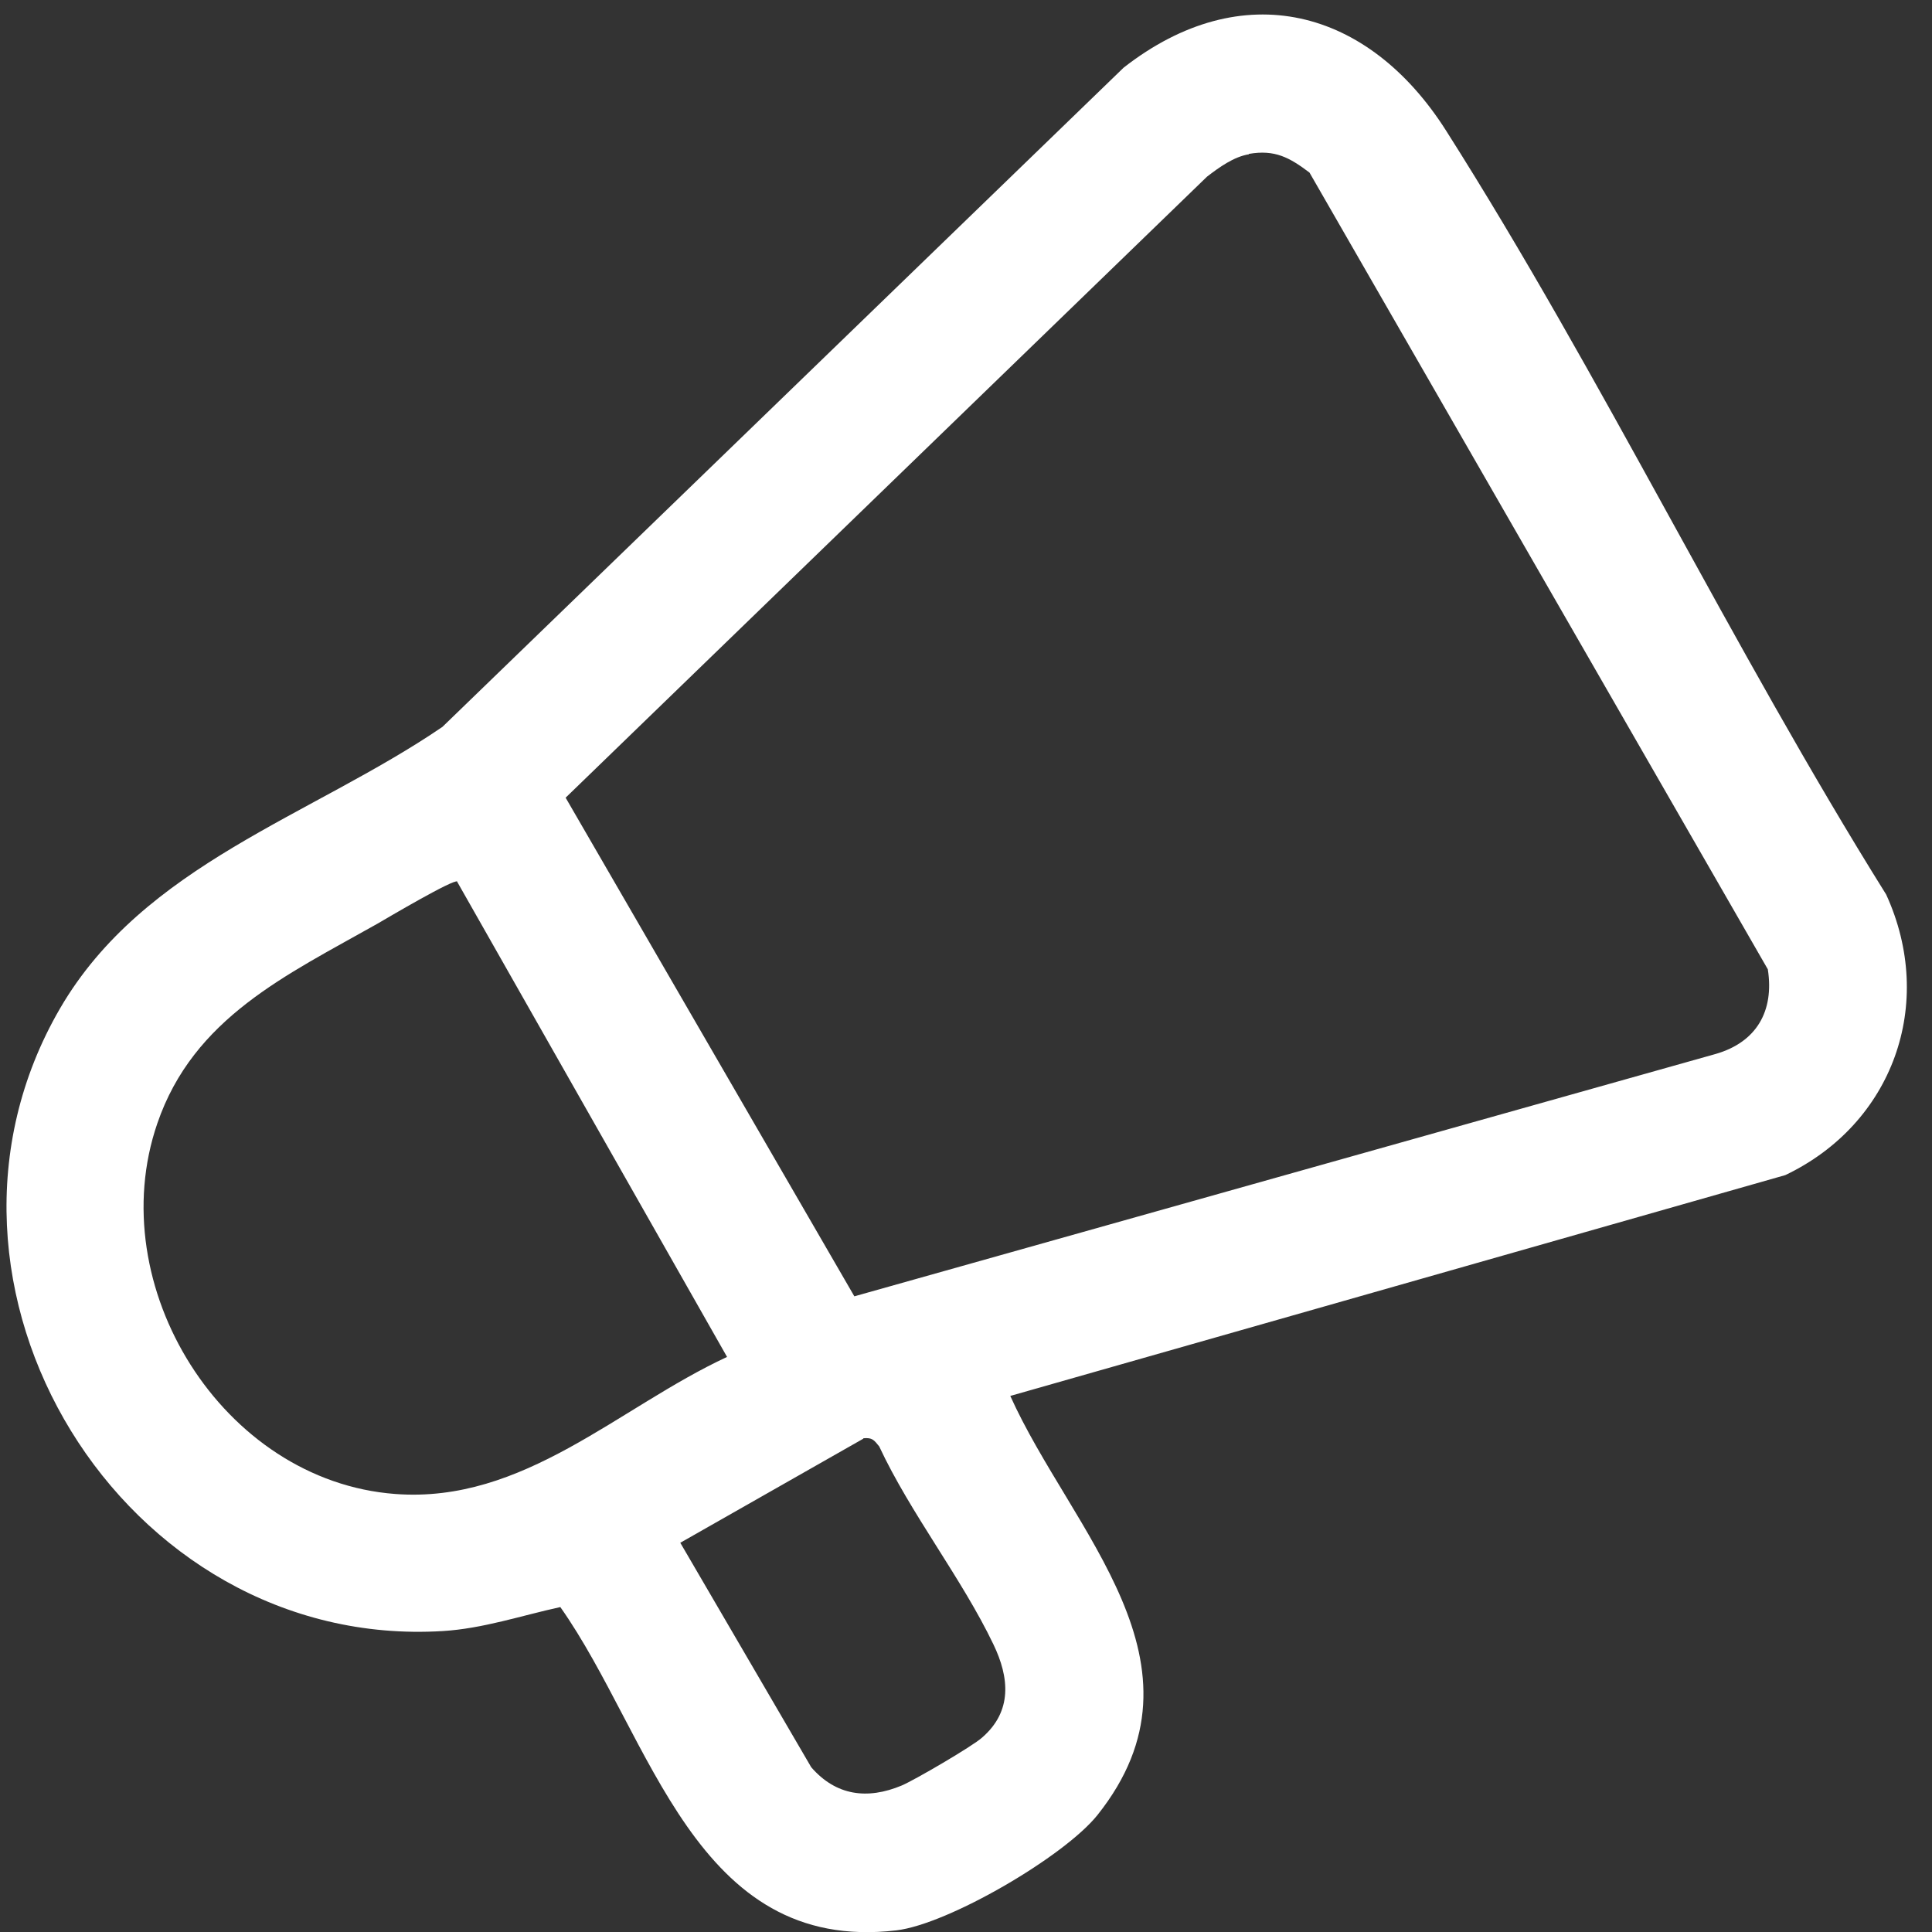
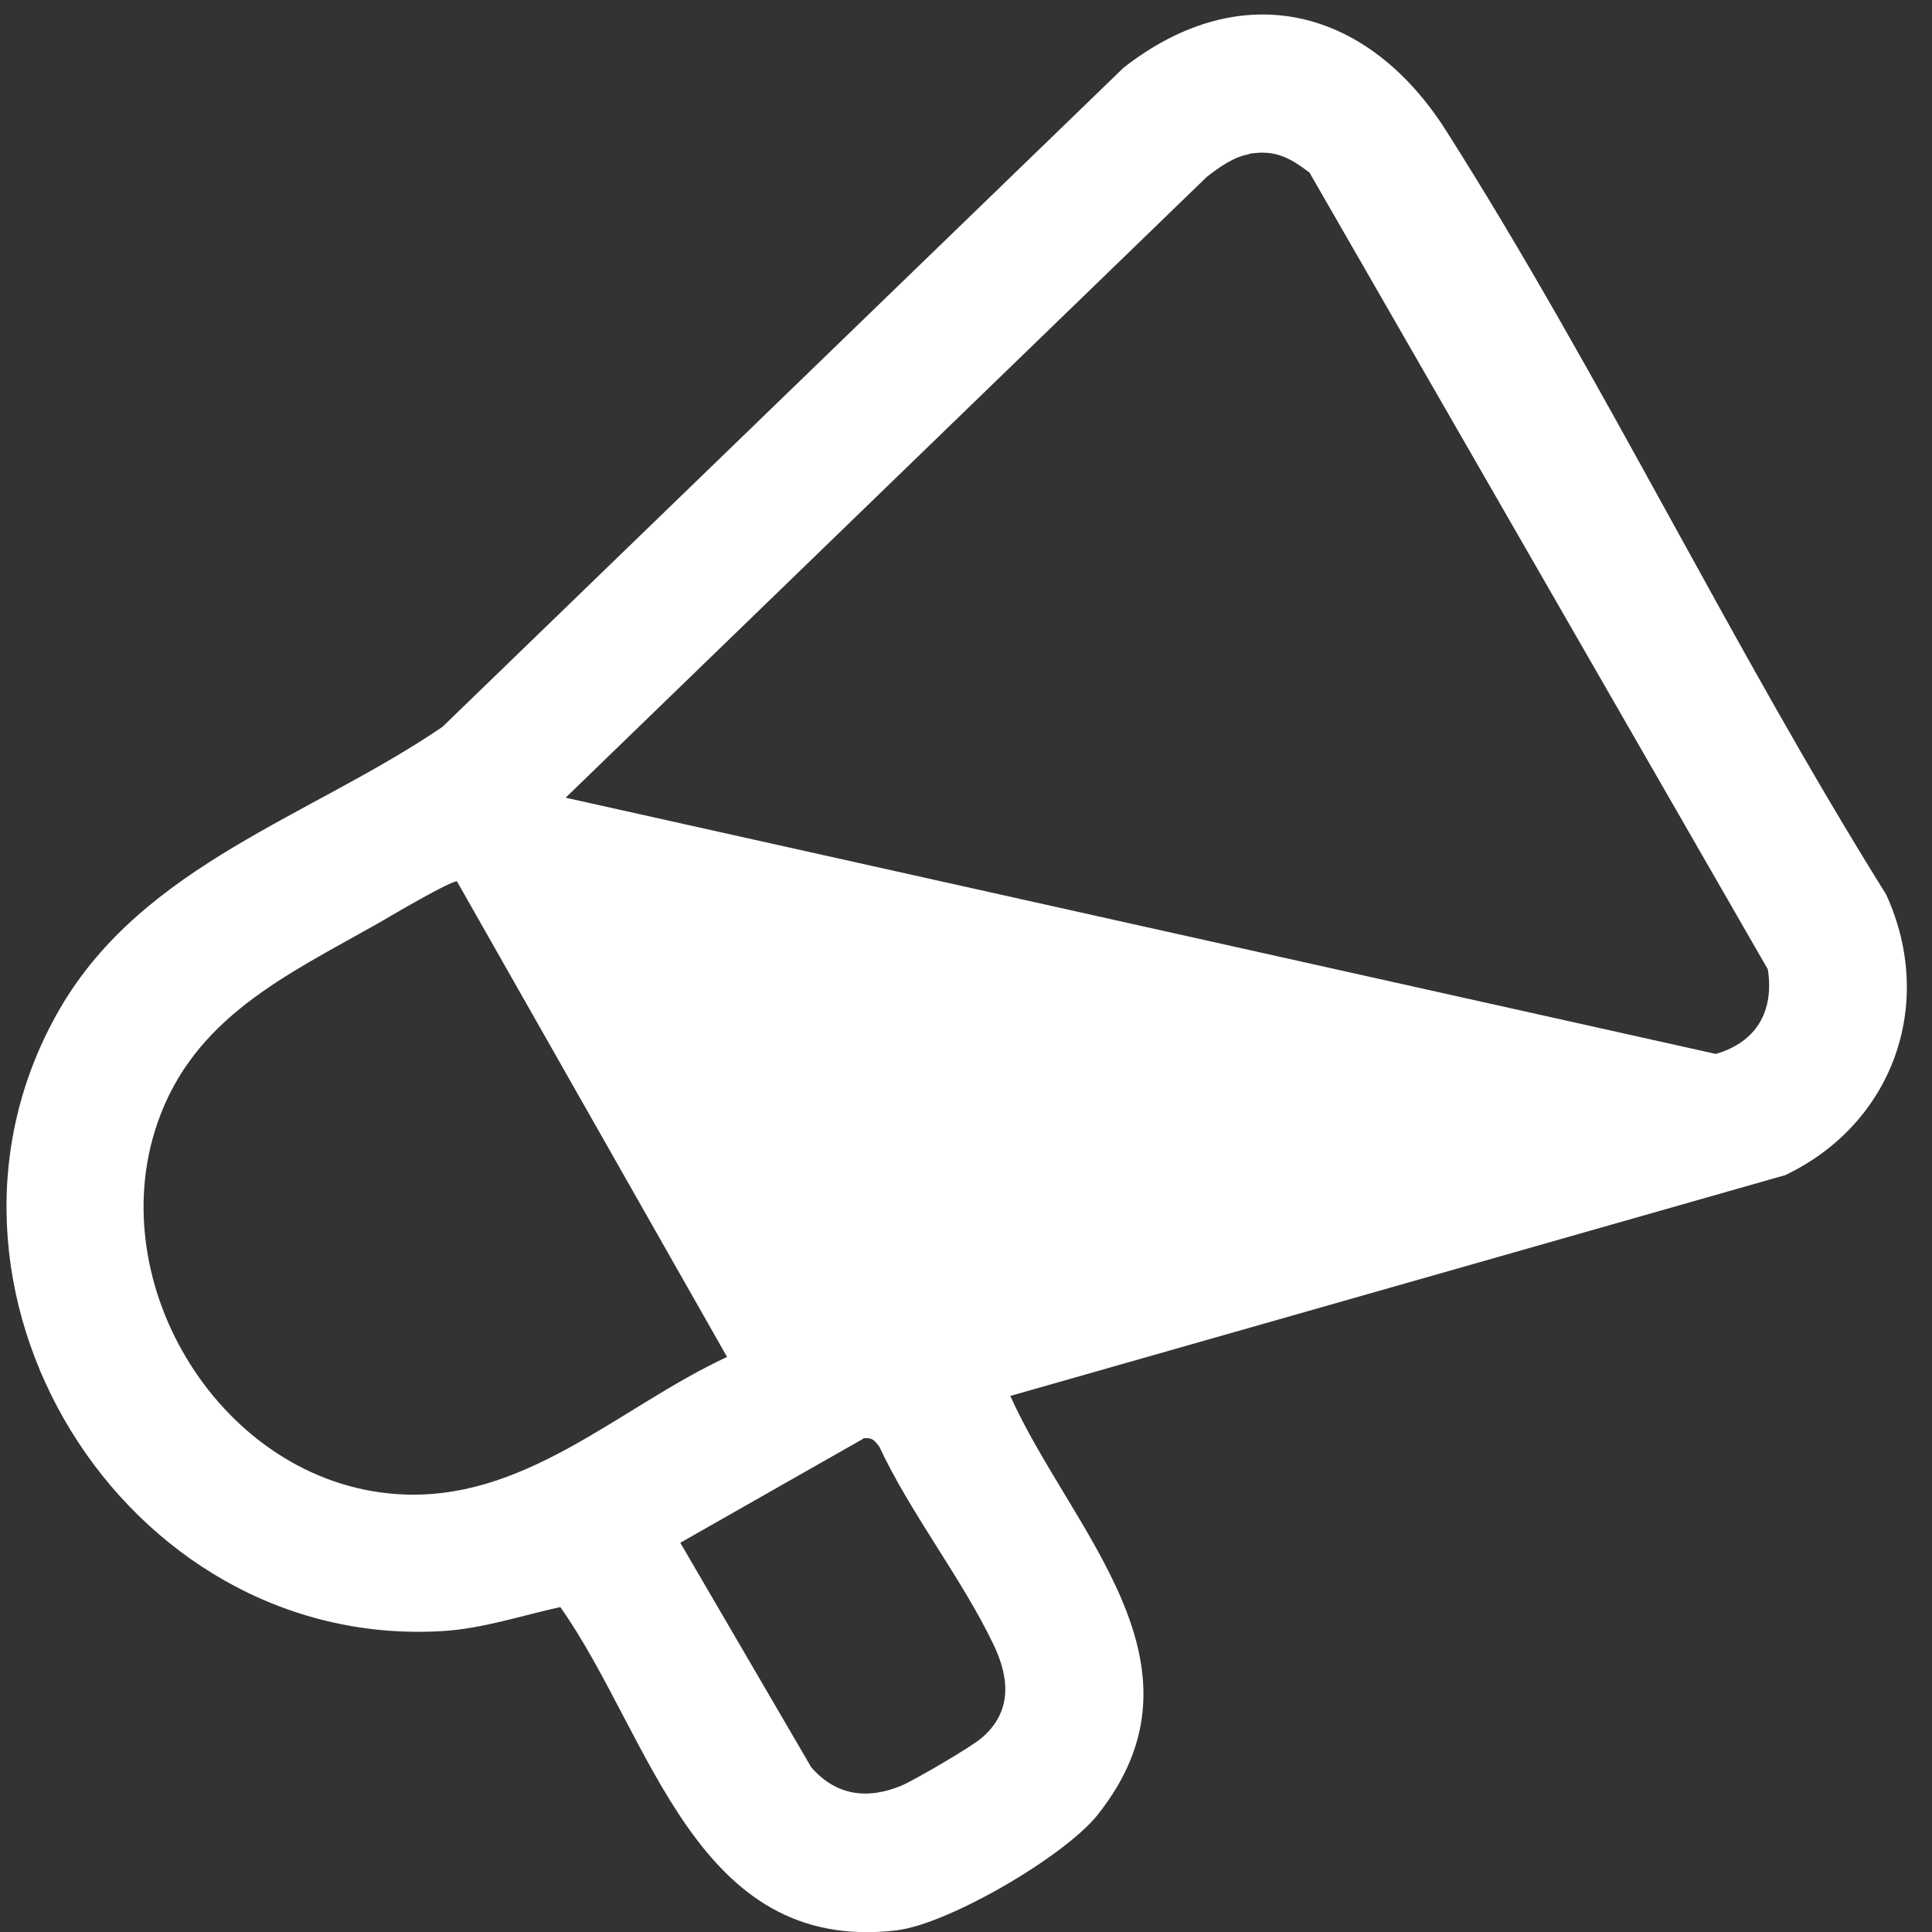
<svg xmlns="http://www.w3.org/2000/svg" width="43" height="43" viewBox="0 0 43 43" fill="none">
  <rect x="0" y="0" width="43" height="43" fill="#333333" stroke="none" />
-   <path d="M22.482 31.061C23.84 34.084 27.099 37.035 24.429 40.393C23.695 41.316 21.107 42.828 19.948 42.964C15.458 43.489 14.508 38.655 12.471 35.768C11.602 35.958 10.751 36.247 9.855 36.302C2.731 36.736 -2.247 28.608 1.337 22.443C3.202 19.239 6.922 18.171 9.846 16.179L25.008 1.506C27.651 -0.558 30.457 0.184 32.186 2.909C35.653 8.367 38.541 14.405 41.98 19.909C43.094 22.344 42.125 25.014 39.735 26.154L22.482 31.07V31.061ZM27.796 3.434C27.461 3.488 27.135 3.724 26.864 3.932L12.589 17.754L19.015 28.852L38.188 23.457C39.093 23.195 39.491 22.506 39.346 21.574L29.145 3.841C28.701 3.506 28.375 3.325 27.796 3.425V3.434ZM10.181 19.619C10.099 19.556 8.615 20.434 8.398 20.56C6.379 21.701 4.306 22.651 3.501 25.005C2.26 28.617 4.949 32.962 8.796 33.251C11.656 33.468 13.765 31.323 16.182 30.201L10.172 19.619H10.181ZM19.215 32.02L15.141 34.337L18.056 39.334C18.608 39.968 19.305 40.058 20.066 39.741C20.346 39.624 21.65 38.863 21.858 38.673C22.537 38.085 22.464 37.334 22.111 36.6C21.405 35.125 20.265 33.686 19.568 32.192C19.45 32.047 19.414 31.993 19.215 32.011V32.02Z" fill="white" />
+   <path d="M22.482 31.061C23.84 34.084 27.099 37.035 24.429 40.393C23.695 41.316 21.107 42.828 19.948 42.964C15.458 43.489 14.508 38.655 12.471 35.768C11.602 35.958 10.751 36.247 9.855 36.302C2.731 36.736 -2.247 28.608 1.337 22.443C3.202 19.239 6.922 18.171 9.846 16.179L25.008 1.506C27.651 -0.558 30.457 0.184 32.186 2.909C35.653 8.367 38.541 14.405 41.98 19.909C43.094 22.344 42.125 25.014 39.735 26.154L22.482 31.07V31.061ZM27.796 3.434C27.461 3.488 27.135 3.724 26.864 3.932L12.589 17.754L38.188 23.457C39.093 23.195 39.491 22.506 39.346 21.574L29.145 3.841C28.701 3.506 28.375 3.325 27.796 3.425V3.434ZM10.181 19.619C10.099 19.556 8.615 20.434 8.398 20.56C6.379 21.701 4.306 22.651 3.501 25.005C2.26 28.617 4.949 32.962 8.796 33.251C11.656 33.468 13.765 31.323 16.182 30.201L10.172 19.619H10.181ZM19.215 32.02L15.141 34.337L18.056 39.334C18.608 39.968 19.305 40.058 20.066 39.741C20.346 39.624 21.65 38.863 21.858 38.673C22.537 38.085 22.464 37.334 22.111 36.6C21.405 35.125 20.265 33.686 19.568 32.192C19.45 32.047 19.414 31.993 19.215 32.011V32.02Z" fill="white" />
</svg>